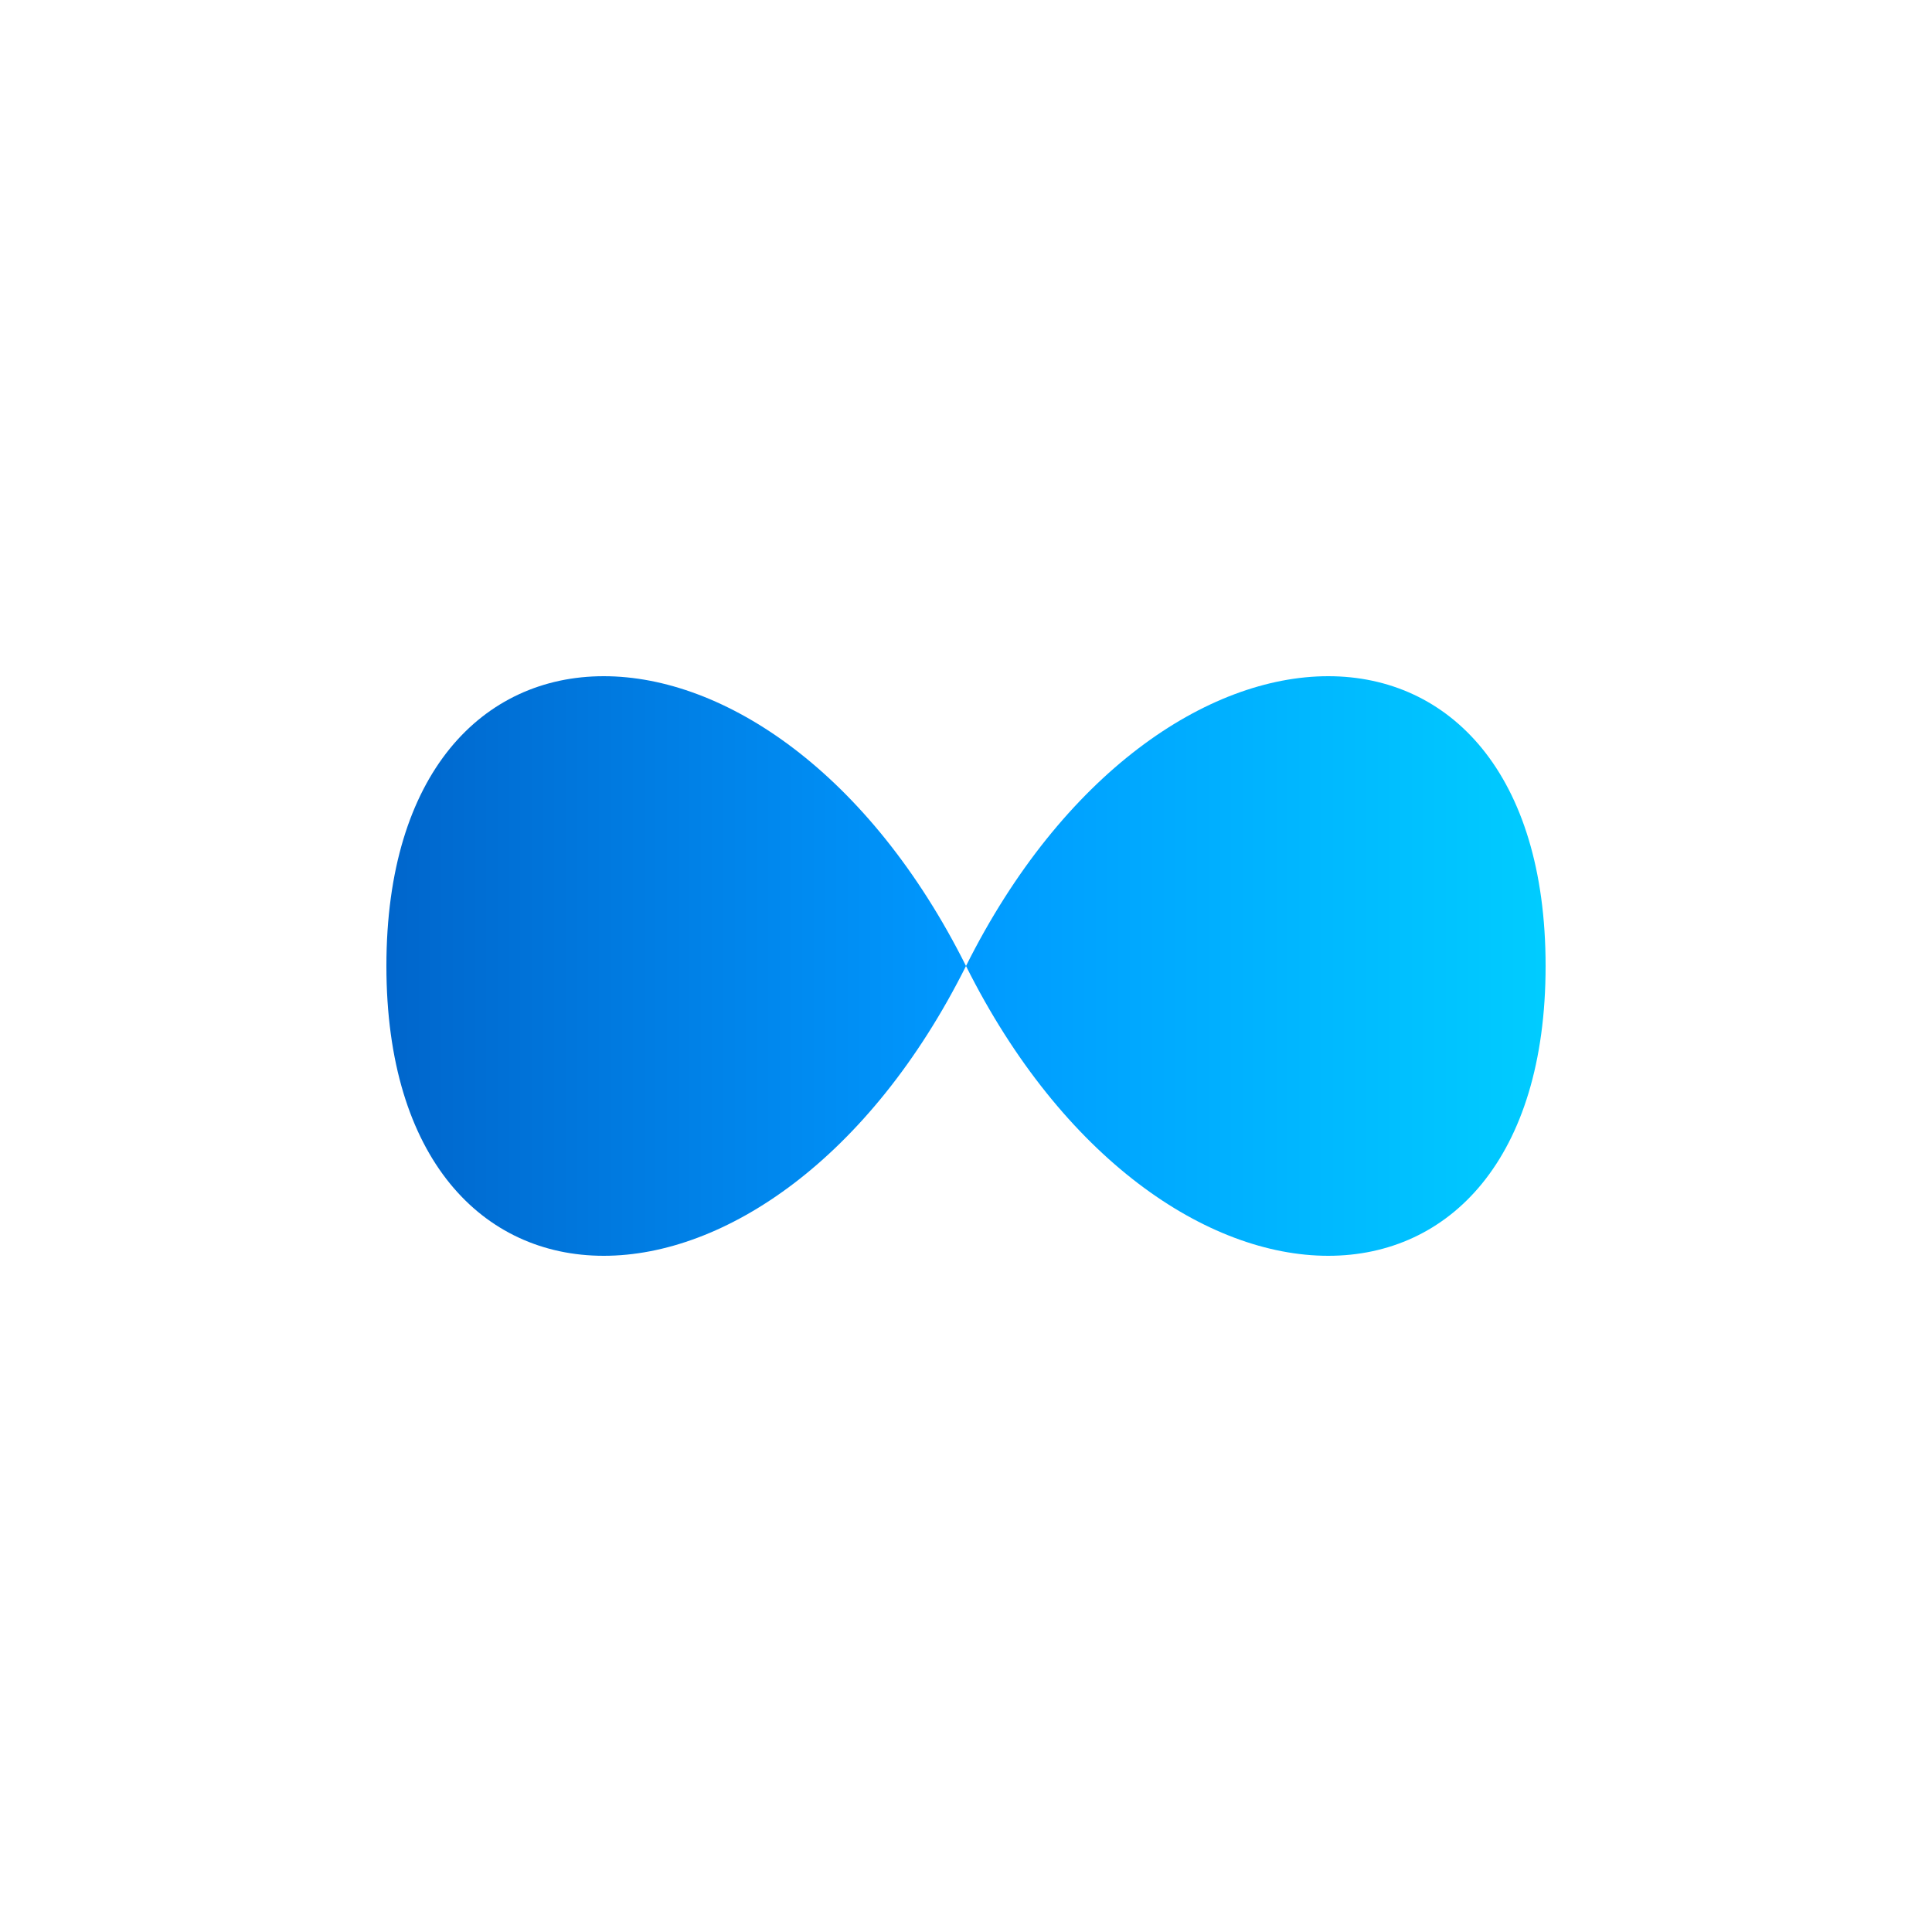
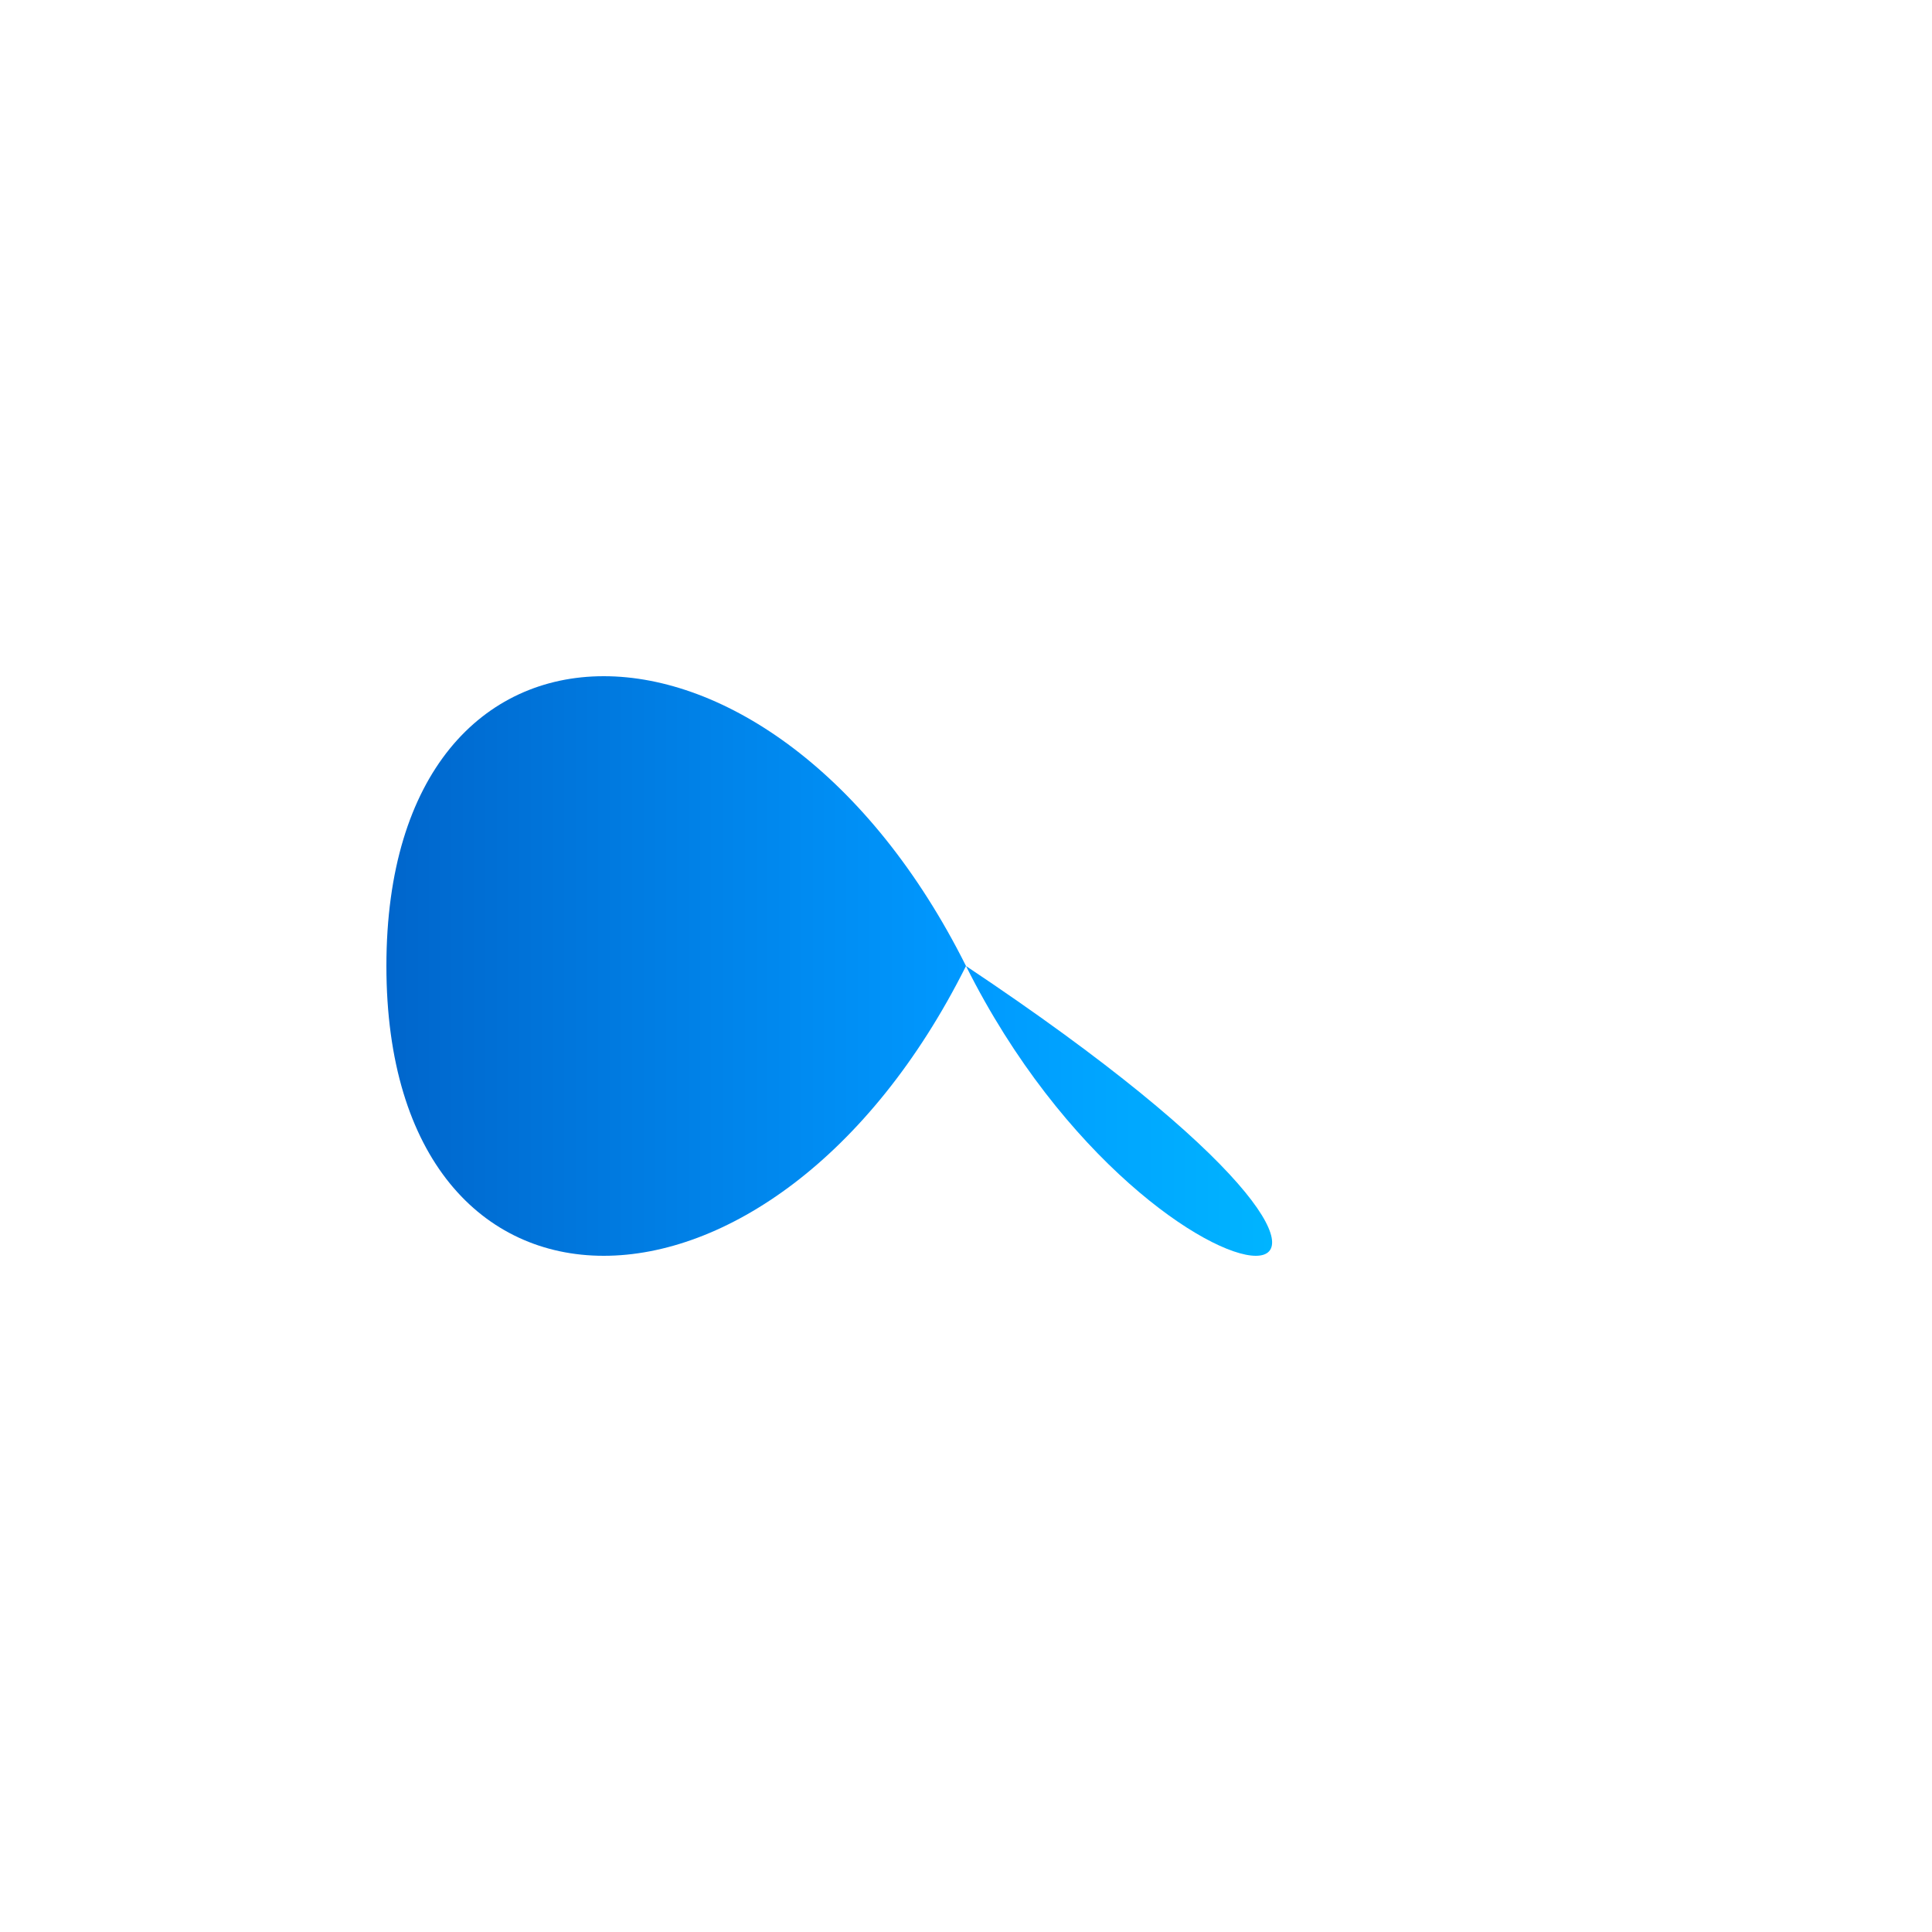
<svg xmlns="http://www.w3.org/2000/svg" viewBox="0 0 100 100">
  <defs>
    <linearGradient id="techGradient" x1="0%" y1="0%" x2="100%" y2="0%">
      <stop offset="0%" style="stop-color:#0066cc" />
      <stop offset="50%" style="stop-color:#0099ff" />
      <stop offset="100%" style="stop-color:#00ccff" />
    </linearGradient>
  </defs>
-   <path d="M20,50 C20,30 40,30 50,50 C60,30 80,30 80,50 C80,70 60,70 50,50 C40,70 20,70 20,50 Z" fill="url(#techGradient)" />
+   <path d="M20,50 C20,30 40,30 50,50 C80,70 60,70 50,50 C40,70 20,70 20,50 Z" fill="url(#techGradient)" />
</svg>